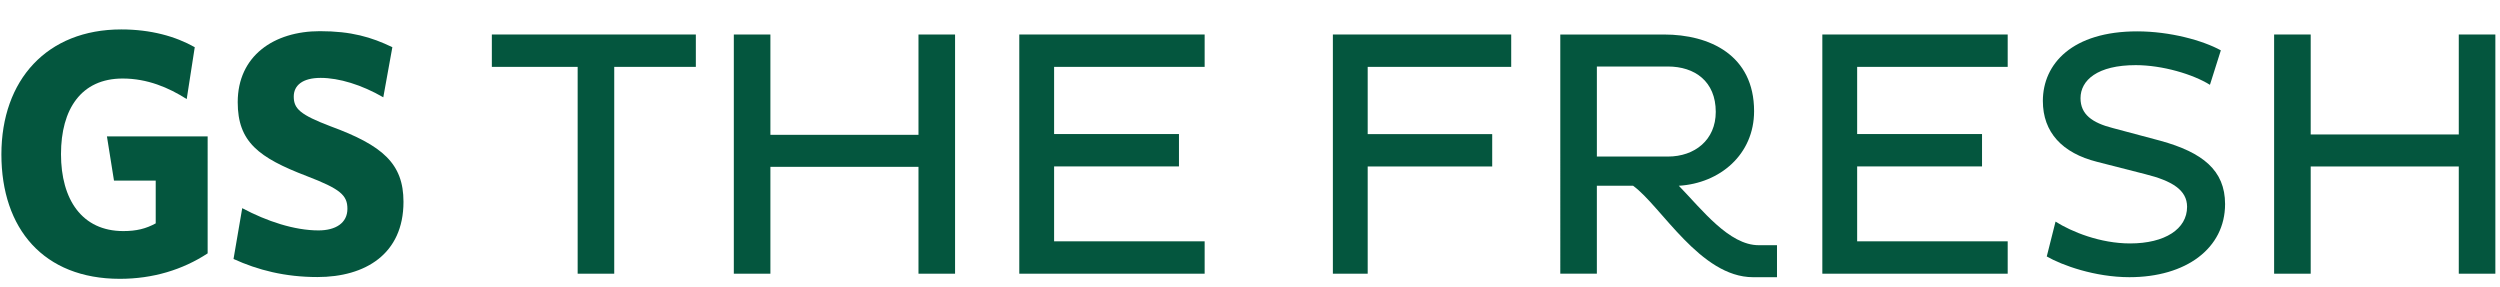
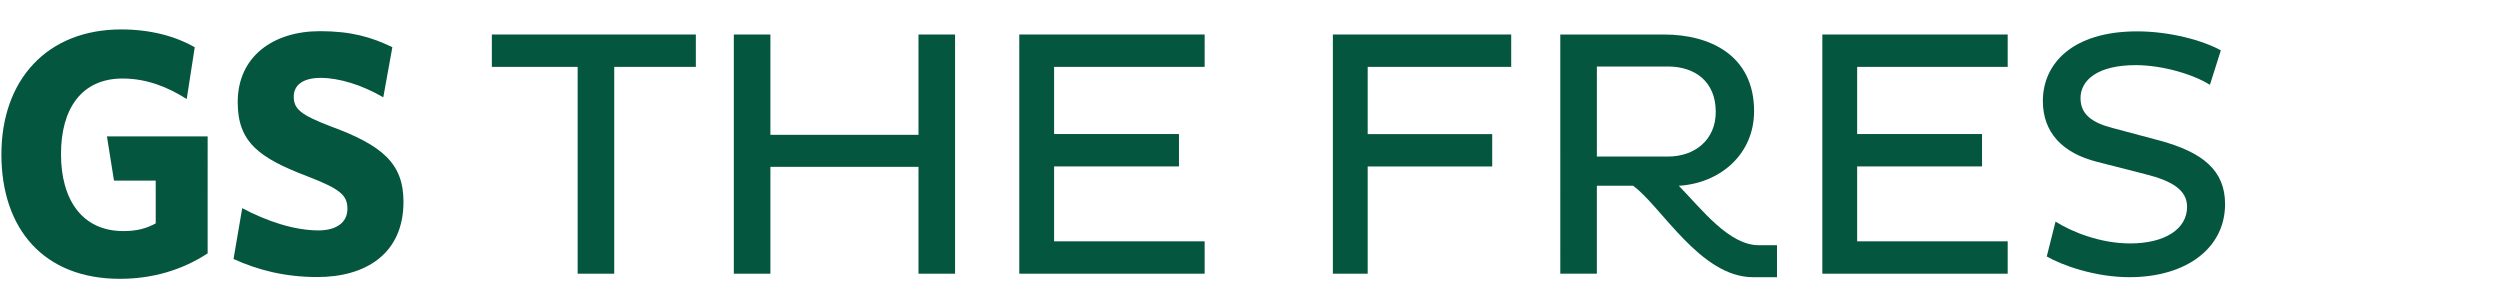
<svg xmlns="http://www.w3.org/2000/svg" version="1.1" id="Layer_1" x="0px" y="0px" width="172.91px" height="19.84px" viewBox="0 0 172.91 19.84" enable-background="new 0 0 172.91 19.84" xml:space="preserve">
  <path fill="#04563E" d="M7.884,12.49h2.886v2.959c-0.673,0.367-1.325,0.533-2.241,0.533c-2.868,0-4.31-2.195-4.31-5.322  c0-3.109,1.393-5.229,4.263-5.229c1.714,0,3.181,0.626,4.432,1.421l0.556-3.588c-1.326-0.749-3.036-1.229-5.085-1.229  c-5.132,0-8.288,3.489-8.288,8.646c0,5.134,2.917,8.603,8.192,8.603c2.289,0,4.338-0.625,6.073-1.76V9.432H7.396L7.884,12.49z" />
  <path fill="#04563E" d="M22.852,8.731c-2.074-0.793-2.535-1.202-2.535-2.051c0-0.771,0.604-1.293,1.86-1.293  c1.272,0,2.841,0.478,4.333,1.343l0.627-3.466c-1.449-0.698-2.844-1.108-5.012-1.108c-3.179,0-5.684,1.706-5.684,4.913  c0,2.745,1.443,3.832,4.769,5.107c2.338,0.895,2.818,1.33,2.818,2.266c0,0.988-0.818,1.494-2.001,1.494  c-1.661,0-3.562-0.627-5.274-1.539l-0.602,3.514c1.688,0.771,3.566,1.25,5.804,1.25c3.303,0,5.951-1.586,5.951-5.201  C27.906,11.311,26.464,10.057,22.852,8.731" />
  <polygon fill="#04563E" points="34.018,4.625 39.953,4.625 39.953,18.93 42.483,18.93 42.483,4.625 48.127,4.625 48.127,2.386   34.018,2.386 " />
  <polygon fill="#04563E" points="63.526,9.325 53.284,9.325 53.284,2.387 50.754,2.387 50.754,18.93 53.284,18.93 53.284,11.539   63.526,11.539 63.526,18.93 66.056,18.93 66.056,2.387 63.526,2.387 " />
  <polygon fill="#04563E" points="70.498,18.93 83.318,18.93 83.318,16.691 72.906,16.691 72.906,11.51 81.542,11.51 81.542,9.271   72.906,9.271 72.906,4.625 83.318,4.625 83.318,2.386 70.498,2.386 " />
  <polygon fill="#04563E" points="92.187,18.93 94.595,18.93 94.595,11.514 103.207,11.514 103.207,9.276 94.595,9.276 94.595,4.625   104.521,4.625 104.521,2.386 92.187,2.386 " />
  <path fill="#04563E" d="M116.114,12.848c2.847-0.17,5.206-2.166,5.206-5.158c0-3.893-3.09-5.303-6.229-5.303h-7.175V18.93h2.529  v-6.082h2.506c1.946,1.41,4.646,6.324,8.296,6.324h1.657v-2.213h-1.269C119.594,16.959,117.72,14.502,116.114,12.848   M110.446,10.828V4.6h4.914c1.85,0,3.309,1.022,3.309,3.139c0,1.946-1.459,3.089-3.309,3.089H110.446z" />
  <polygon fill="#04563E" points="126.04,18.93 138.86,18.93 138.86,16.691 128.448,16.691 128.448,11.51 137.085,11.51   137.085,9.271 128.448,9.271 128.448,4.625 138.86,4.625 138.86,2.386 126.04,2.386 " />
  <path fill="#04563E" d="M149.418,9.734l-3.284-0.876c-1.436-0.365-2.237-0.949-2.237-2.067c0-1.241,1.168-2.286,3.818-2.286  c1.85,0,3.966,0.632,5.133,1.361l0.754-2.384c-1.24-0.682-3.503-1.313-5.789-1.313c-4.477,0-6.521,2.236-6.521,4.815  c0,2.165,1.338,3.602,3.747,4.208l3.333,0.852c1.849,0.461,2.895,1.094,2.895,2.262c0,1.533-1.533,2.531-3.941,2.531  c-2.067,0-4.038-0.803-5.157-1.51l-0.607,2.41c1.046,0.607,3.332,1.434,5.716,1.434c3.917,0,6.617-1.994,6.617-5.059  C153.894,11.777,152.337,10.537,149.418,9.734" />
-   <polygon fill="#04563E" points="170.059,2.386 170.059,9.3 159.817,9.3 159.817,2.386 157.287,2.386 157.287,18.93 159.817,18.93   159.817,11.514 170.059,11.514 170.059,18.93 172.589,18.93 172.589,2.386 " />
</svg>